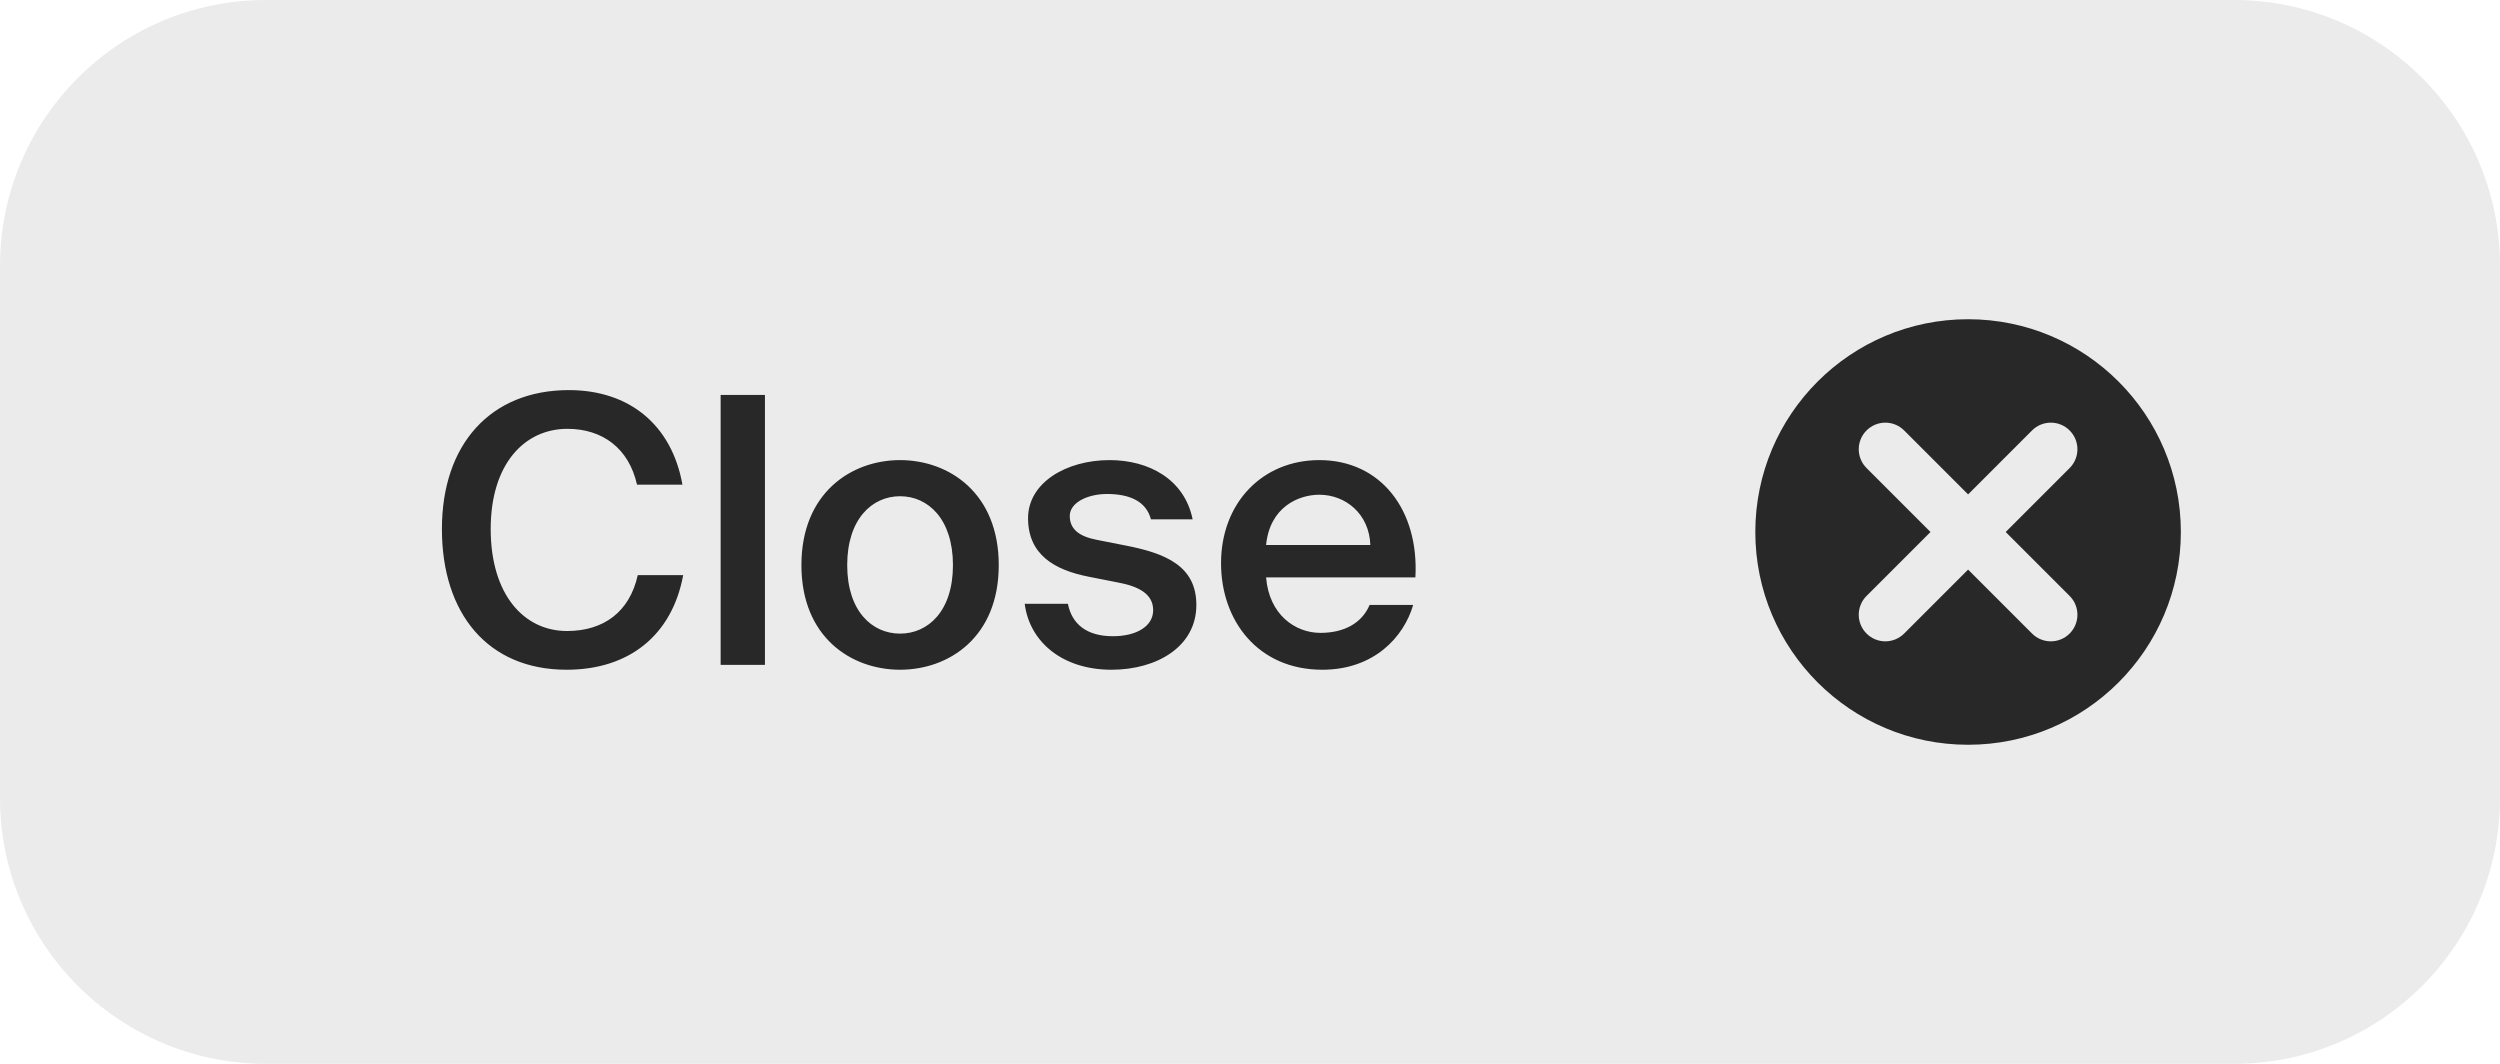
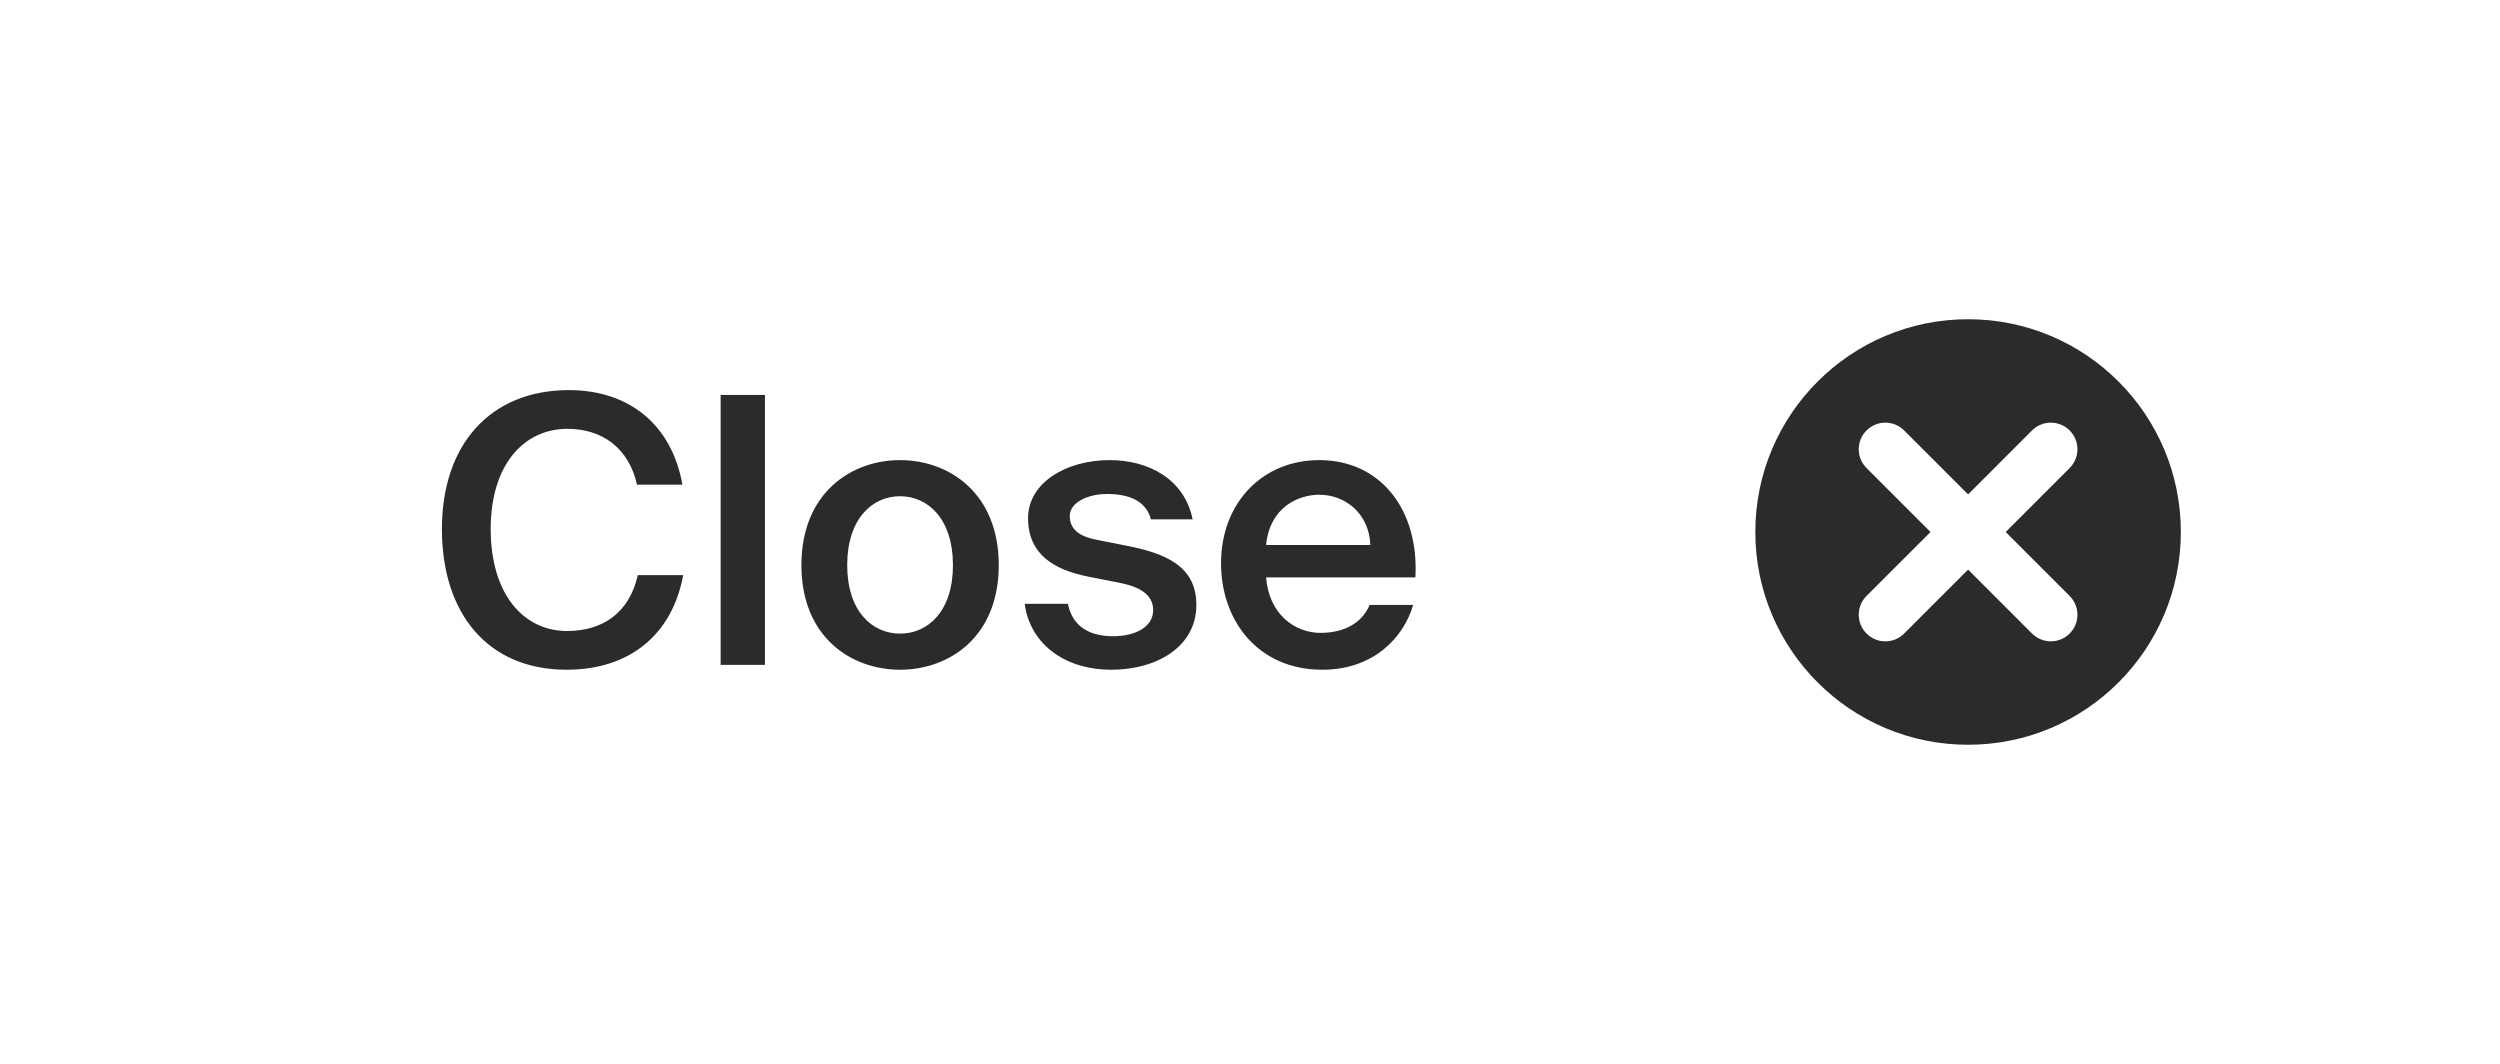
<svg xmlns="http://www.w3.org/2000/svg" width="94" height="40" viewBox="0 0 94 40" fill="none">
  <g clip-path="url(#clip0_7829_9574)">
-     <path d="M0 10C0 4.477 4.477 0 10 0H84C89.523 0 94 4.477 94 10V30C94 35.523 89.523 40 84 40H10C4.477 40 0 35.523 0 30V10Z" fill="black" fill-opacity="0.08" />
    <path d="M25.688 21.626C25.268 23.894 23.644 25.182 21.306 25.182C18.338 25.182 16.616 23.068 16.616 19.89C16.616 16.698 18.45 14.668 21.39 14.668C23.644 14.668 25.254 15.956 25.66 18.224H23.952C23.644 16.852 22.65 16.124 21.334 16.124C19.724 16.124 18.45 17.44 18.45 19.89C18.45 22.354 19.696 23.726 21.32 23.726C22.692 23.726 23.672 23.012 23.98 21.626H25.688ZM28.762 25H27.096V14.85H28.762V25ZM37.553 21.248C37.553 23.964 35.677 25.182 33.843 25.182C32.009 25.182 30.133 23.964 30.133 21.248C30.133 18.532 32.009 17.3 33.843 17.3C35.677 17.3 37.553 18.532 37.553 21.248ZM33.843 23.824C34.893 23.824 35.831 22.984 35.831 21.248C35.831 19.512 34.893 18.658 33.843 18.658C32.793 18.658 31.855 19.512 31.855 21.248C31.855 22.984 32.793 23.824 33.843 23.824ZM43.275 19.526C43.093 18.84 42.463 18.574 41.623 18.574C40.895 18.574 40.223 18.896 40.223 19.4C40.223 19.904 40.587 20.17 41.231 20.296L42.295 20.506C43.821 20.8 44.983 21.276 44.983 22.746C44.983 24.314 43.499 25.182 41.791 25.182C39.943 25.182 38.711 24.132 38.529 22.704H40.153C40.307 23.474 40.867 23.922 41.847 23.922C42.715 23.922 43.359 23.558 43.359 22.942C43.359 22.326 42.799 22.046 42.057 21.906L40.923 21.682C39.649 21.43 38.655 20.856 38.655 19.484C38.655 18.154 40.083 17.3 41.721 17.3C43.191 17.3 44.535 18.014 44.843 19.526H43.275ZM47.605 21.71C47.717 23.11 48.697 23.796 49.649 23.796C50.517 23.796 51.203 23.446 51.497 22.746H53.135C52.785 23.95 51.665 25.182 49.719 25.182C47.297 25.182 45.911 23.334 45.911 21.178C45.911 18.91 47.465 17.3 49.607 17.3C51.917 17.3 53.359 19.176 53.219 21.71H47.605ZM47.605 20.492H51.525C51.483 19.316 50.587 18.602 49.607 18.602C48.823 18.602 47.745 19.064 47.605 20.492Z" fill="black" fill-opacity="0.83" />
    <path fill-rule="evenodd" clip-rule="evenodd" d="M74 28.003C78.418 28.003 82 24.421 82 20.003C82 15.585 78.418 12.003 74 12.003C69.582 12.003 66 15.585 66 20.003C66 24.421 69.582 28.003 74 28.003ZM76.404 16.185C76.795 15.794 77.428 15.794 77.818 16.185C78.209 16.575 78.209 17.208 77.818 17.599L75.414 20.003L77.818 22.407C78.209 22.798 78.209 23.431 77.818 23.821C77.428 24.212 76.795 24.212 76.404 23.821L74 21.417L71.596 23.821C71.205 24.212 70.572 24.212 70.182 23.821C69.791 23.431 69.791 22.798 70.182 22.407L72.586 20.003L70.182 17.599C69.791 17.208 69.791 16.575 70.182 16.185C70.572 15.794 71.205 15.794 71.596 16.185L74 18.589L76.404 16.185Z" fill="black" fill-opacity="0.83" />
  </g>
  <defs>
    <clipPath id="clip0_7829_9574">
      <path d="M0 10C0 4.477 4.477 0 10 0H84C89.523 0 94 4.477 94 10V30C94 35.523 89.523 40 84 40H10C4.477 40 0 35.523 0 30V10Z" fill="white" />
    </clipPath>
  </defs>
</svg>